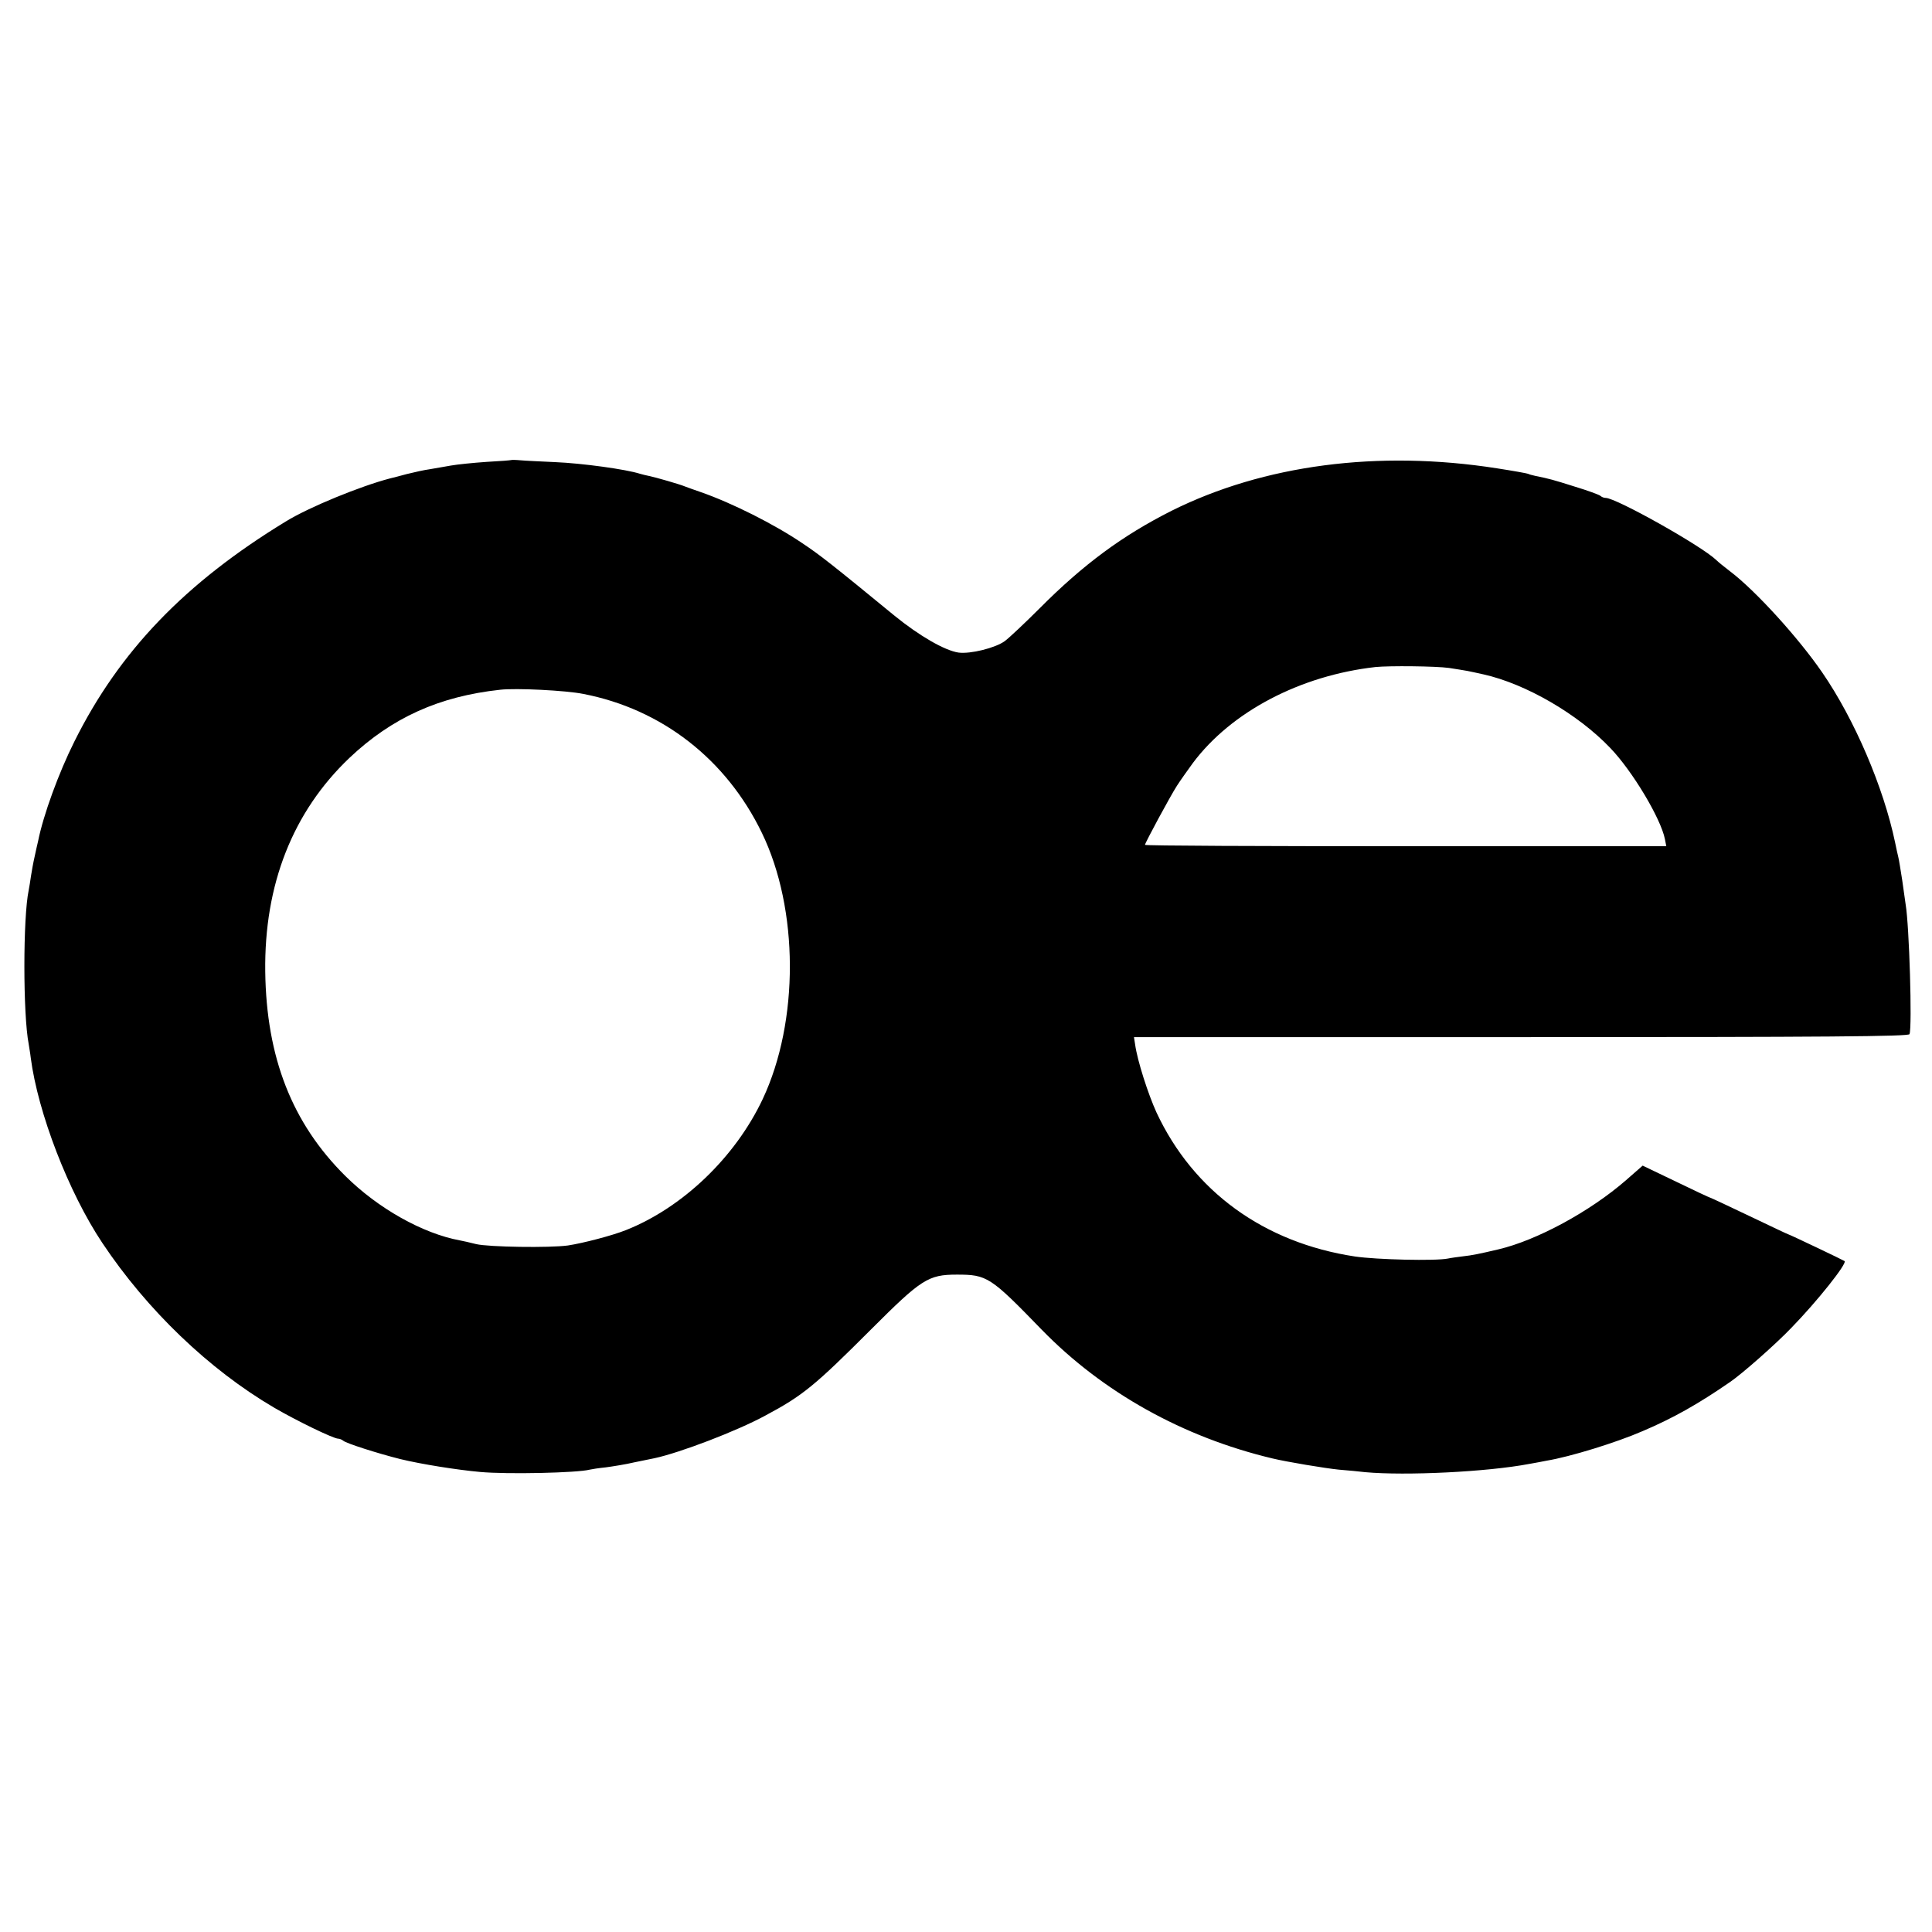
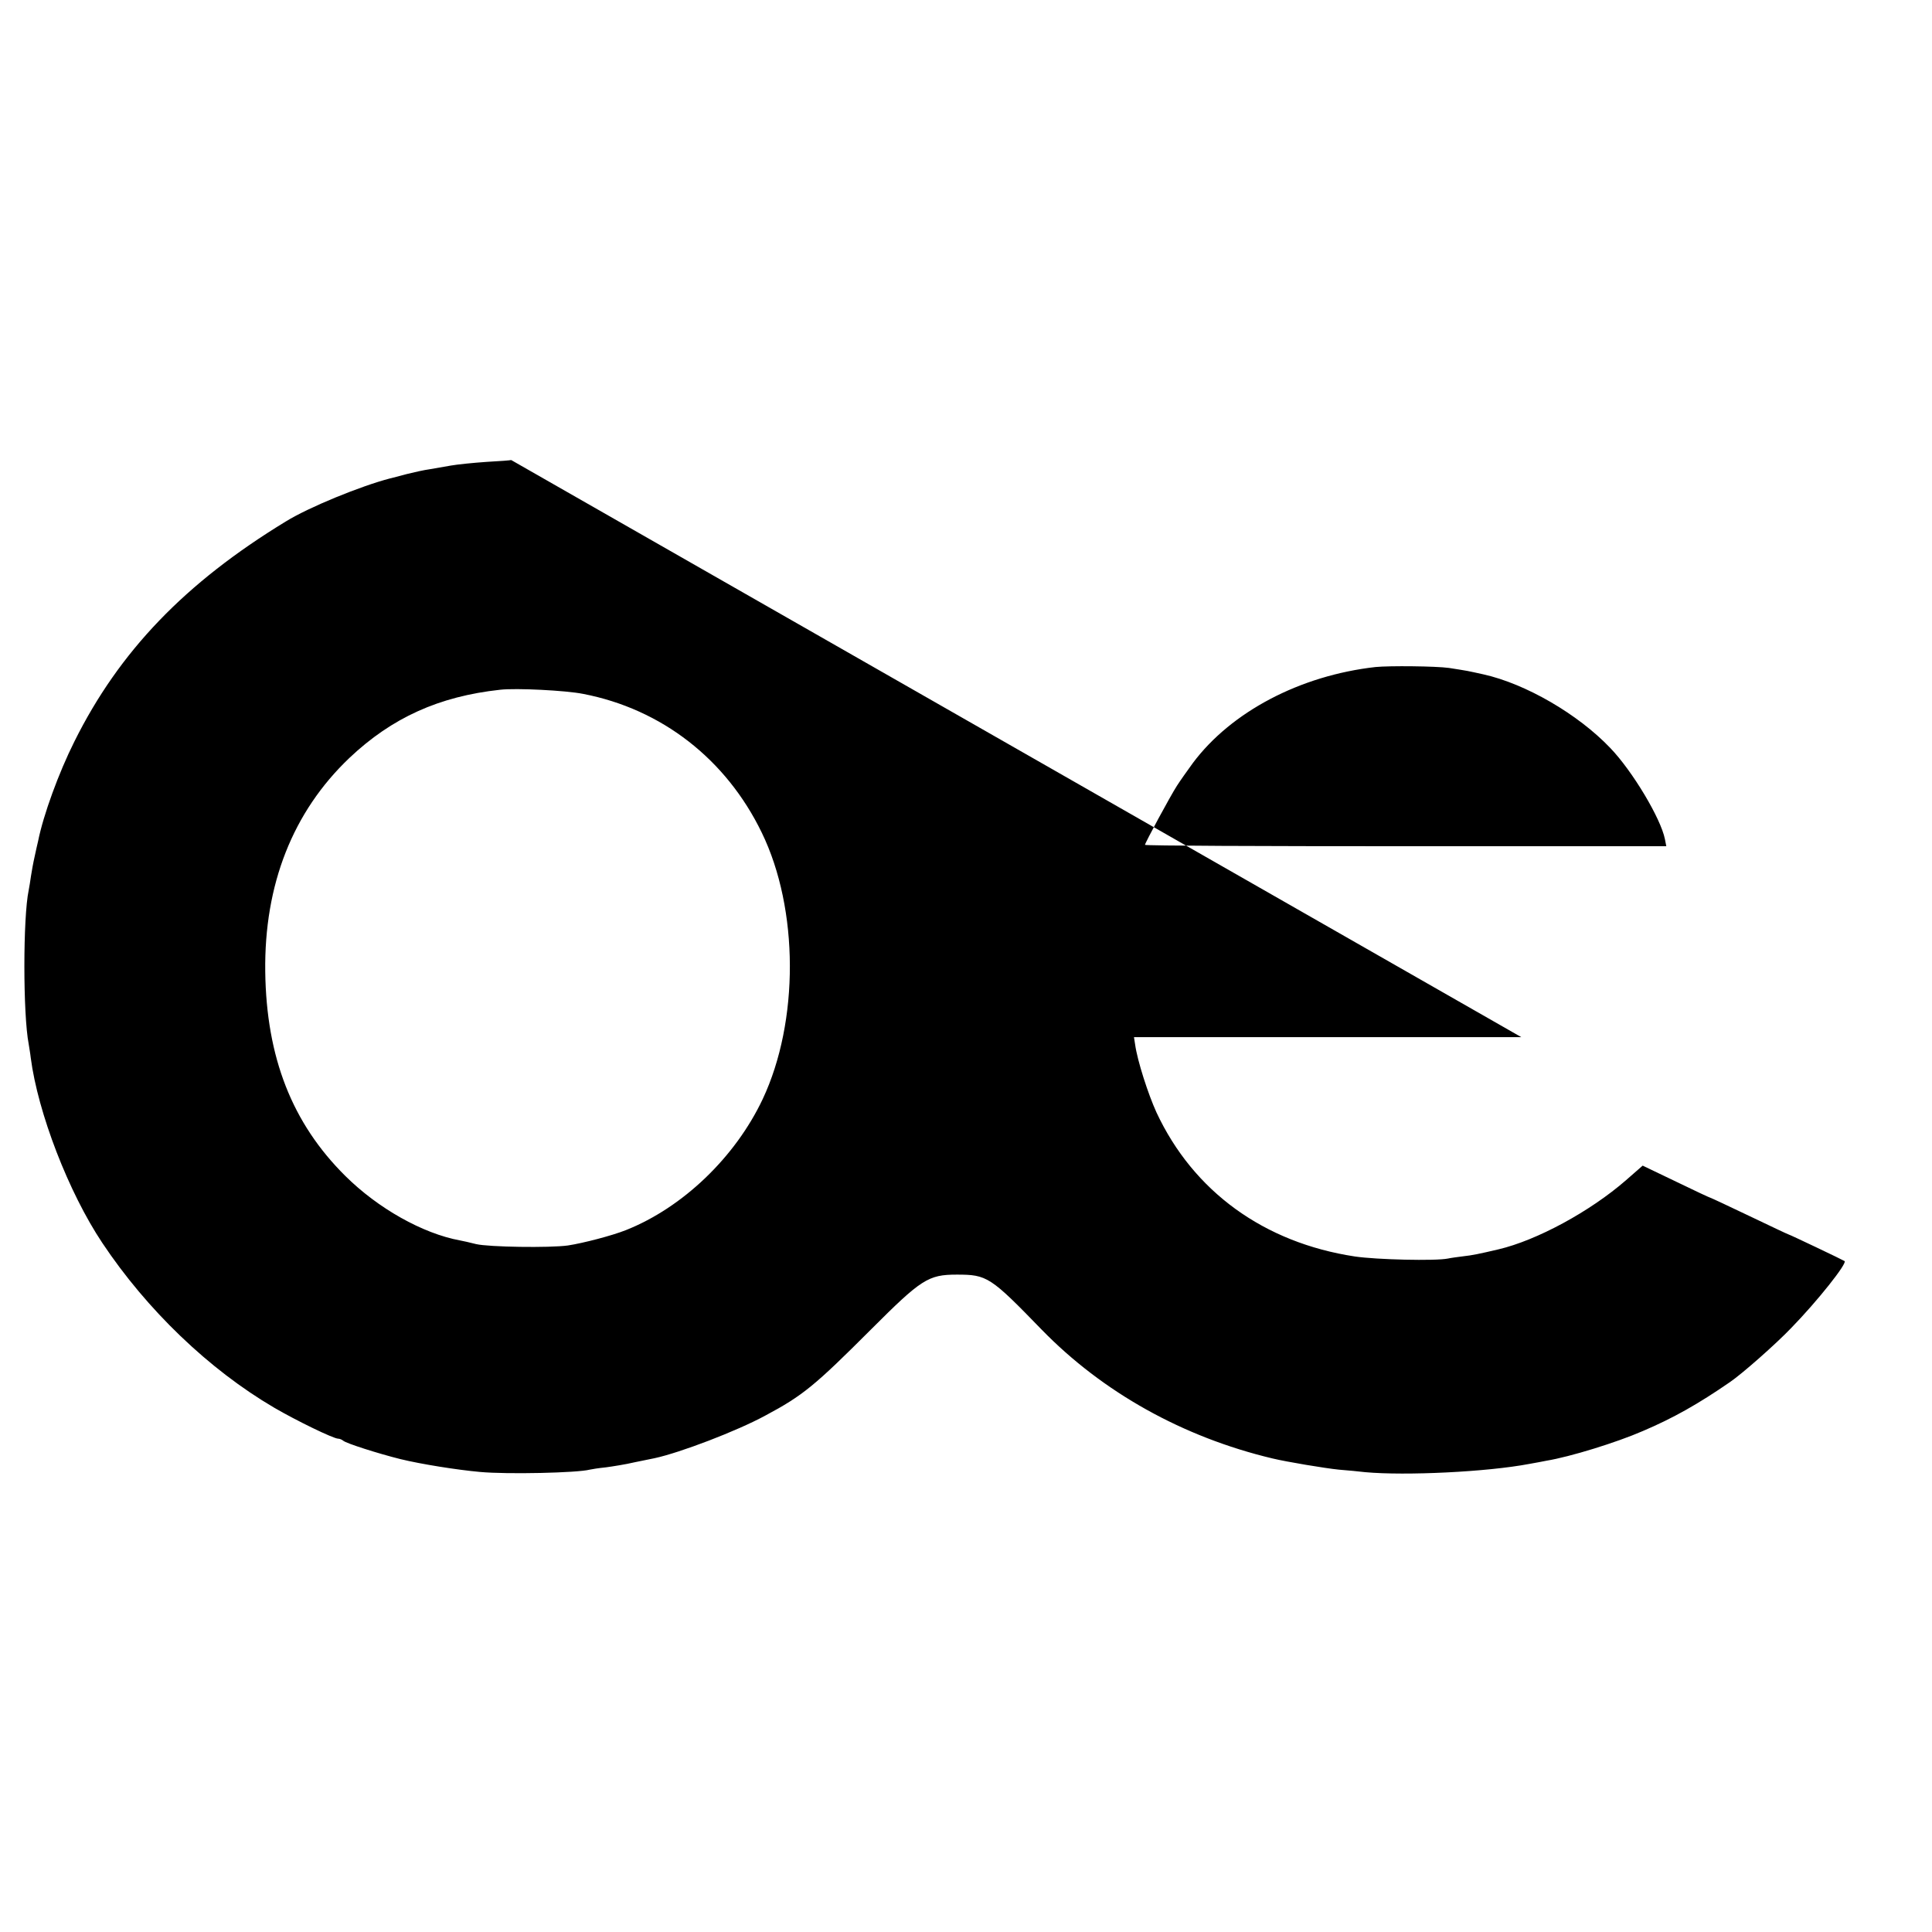
<svg xmlns="http://www.w3.org/2000/svg" version="1.0" width="842pt" height="842pt" viewBox="0 0 842 842" preserveAspectRatio="xMidYMid meet">
  <g transform="translate(0,842) scale(0.1,-0.1)" fill="#000000" stroke="none">
-     <path d="M2228 6415 c-2 -1 -50 -5 -108 -8 -58 -4 -127 -11 -155 -16 -27 -5 -69 -12 -92 -16 -23 -3 -68 -13 -100 -21 -32 -9 -65 -17 -73 -19 -127 -33 -353 -125 -455 -188 -438 -267 -725 -565 -921 -959 -68 -136 -135 -319 -158 -434 -3 -10 -9 -41 -15 -67 -6 -26 -13 -65 -16 -85 -3 -20 -7 -48 -10 -62 -25 -118 -25 -541 0 -670 2 -14 7 -41 9 -60 31 -239 165 -587 312 -807 194 -291 464 -551 749 -718 96 -56 258 -135 279 -135 6 0 16 -4 22 -9 12 -11 149 -55 249 -80 90 -22 247 -47 347 -56 119 -11 425 -4 478 10 8 2 40 7 70 10 30 4 87 13 125 22 39 8 78 16 88 18 111 24 358 118 483 186 163 87 215 130 459 374 220 220 250 240 375 240 132 0 146 -9 370 -240 266 -273 615 -468 1005 -561 62 -15 230 -43 290 -49 39 -3 90 -8 115 -11 176 -16 531 1 715 36 28 5 61 11 75 14 103 17 304 79 419 129 132 56 242 118 381 214 54 37 199 165 266 235 115 118 245 282 233 292 -5 4 -240 116 -244 116 -2 0 -78 36 -170 80 -92 44 -169 80 -171 80 -2 0 -69 31 -149 70 l-146 70 -72 -63 c-157 -137 -390 -263 -557 -302 -85 -20 -115 -26 -152 -30 -24 -3 -54 -7 -68 -10 -54 -11 -310 -5 -405 9 -396 60 -704 283 -865 628 -36 79 -83 224 -93 296 l-5 32 1688 0 c1341 0 1689 3 1692 13 12 32 -1 473 -17 566 -2 15 -9 62 -15 106 -7 44 -14 89 -17 100 -3 11 -9 40 -14 64 -50 239 -176 535 -318 741 -103 150 -290 356 -401 440 -25 19 -52 41 -60 49 -64 62 -437 271 -482 271 -8 0 -18 4 -23 9 -6 5 -55 23 -111 40 -95 30 -113 35 -173 47 -14 3 -28 7 -31 9 -4 2 -65 13 -136 24 -518 81 -1017 15 -1418 -185 -214 -108 -384 -233 -576 -426 -63 -63 -131 -127 -151 -142 -41 -30 -150 -57 -202 -50 -60 9 -171 73 -279 161 -267 219 -325 265 -402 316 -121 82 -306 175 -441 222 -27 9 -59 21 -70 25 -21 9 -128 40 -158 46 -10 2 -27 6 -37 9 -62 20 -253 46 -370 51 -63 3 -132 6 -152 8 -21 2 -39 2 -40 1z m4087 -906 c33 -5 69 -11 80 -13 11 -2 43 -9 70 -15 184 -41 412 -173 553 -321 97 -101 220 -307 238 -397 l6 -31 -1136 0 c-625 0 -1136 2 -1136 6 0 8 110 212 139 257 14 22 46 67 70 100 167 223 467 381 796 418 61 6 262 4 320 -4z m-3774 -113 c343 -66 624 -285 779 -605 162 -333 163 -823 4 -1161 -120 -254 -349 -473 -596 -571 -60 -24 -187 -57 -253 -67 -79 -11 -345 -7 -400 6 -27 7 -59 14 -70 16 -163 30 -358 140 -500 281 -232 230 -344 516 -349 890 -5 380 120 697 367 932 185 175 390 268 657 297 69 8 286 -3 361 -18z" />
+     <path d="M2228 6415 c-2 -1 -50 -5 -108 -8 -58 -4 -127 -11 -155 -16 -27 -5 -69 -12 -92 -16 -23 -3 -68 -13 -100 -21 -32 -9 -65 -17 -73 -19 -127 -33 -353 -125 -455 -188 -438 -267 -725 -565 -921 -959 -68 -136 -135 -319 -158 -434 -3 -10 -9 -41 -15 -67 -6 -26 -13 -65 -16 -85 -3 -20 -7 -48 -10 -62 -25 -118 -25 -541 0 -670 2 -14 7 -41 9 -60 31 -239 165 -587 312 -807 194 -291 464 -551 749 -718 96 -56 258 -135 279 -135 6 0 16 -4 22 -9 12 -11 149 -55 249 -80 90 -22 247 -47 347 -56 119 -11 425 -4 478 10 8 2 40 7 70 10 30 4 87 13 125 22 39 8 78 16 88 18 111 24 358 118 483 186 163 87 215 130 459 374 220 220 250 240 375 240 132 0 146 -9 370 -240 266 -273 615 -468 1005 -561 62 -15 230 -43 290 -49 39 -3 90 -8 115 -11 176 -16 531 1 715 36 28 5 61 11 75 14 103 17 304 79 419 129 132 56 242 118 381 214 54 37 199 165 266 235 115 118 245 282 233 292 -5 4 -240 116 -244 116 -2 0 -78 36 -170 80 -92 44 -169 80 -171 80 -2 0 -69 31 -149 70 l-146 70 -72 -63 c-157 -137 -390 -263 -557 -302 -85 -20 -115 -26 -152 -30 -24 -3 -54 -7 -68 -10 -54 -11 -310 -5 -405 9 -396 60 -704 283 -865 628 -36 79 -83 224 -93 296 l-5 32 1688 0 z m4087 -906 c33 -5 69 -11 80 -13 11 -2 43 -9 70 -15 184 -41 412 -173 553 -321 97 -101 220 -307 238 -397 l6 -31 -1136 0 c-625 0 -1136 2 -1136 6 0 8 110 212 139 257 14 22 46 67 70 100 167 223 467 381 796 418 61 6 262 4 320 -4z m-3774 -113 c343 -66 624 -285 779 -605 162 -333 163 -823 4 -1161 -120 -254 -349 -473 -596 -571 -60 -24 -187 -57 -253 -67 -79 -11 -345 -7 -400 6 -27 7 -59 14 -70 16 -163 30 -358 140 -500 281 -232 230 -344 516 -349 890 -5 380 120 697 367 932 185 175 390 268 657 297 69 8 286 -3 361 -18z" />
  </g>
</svg>